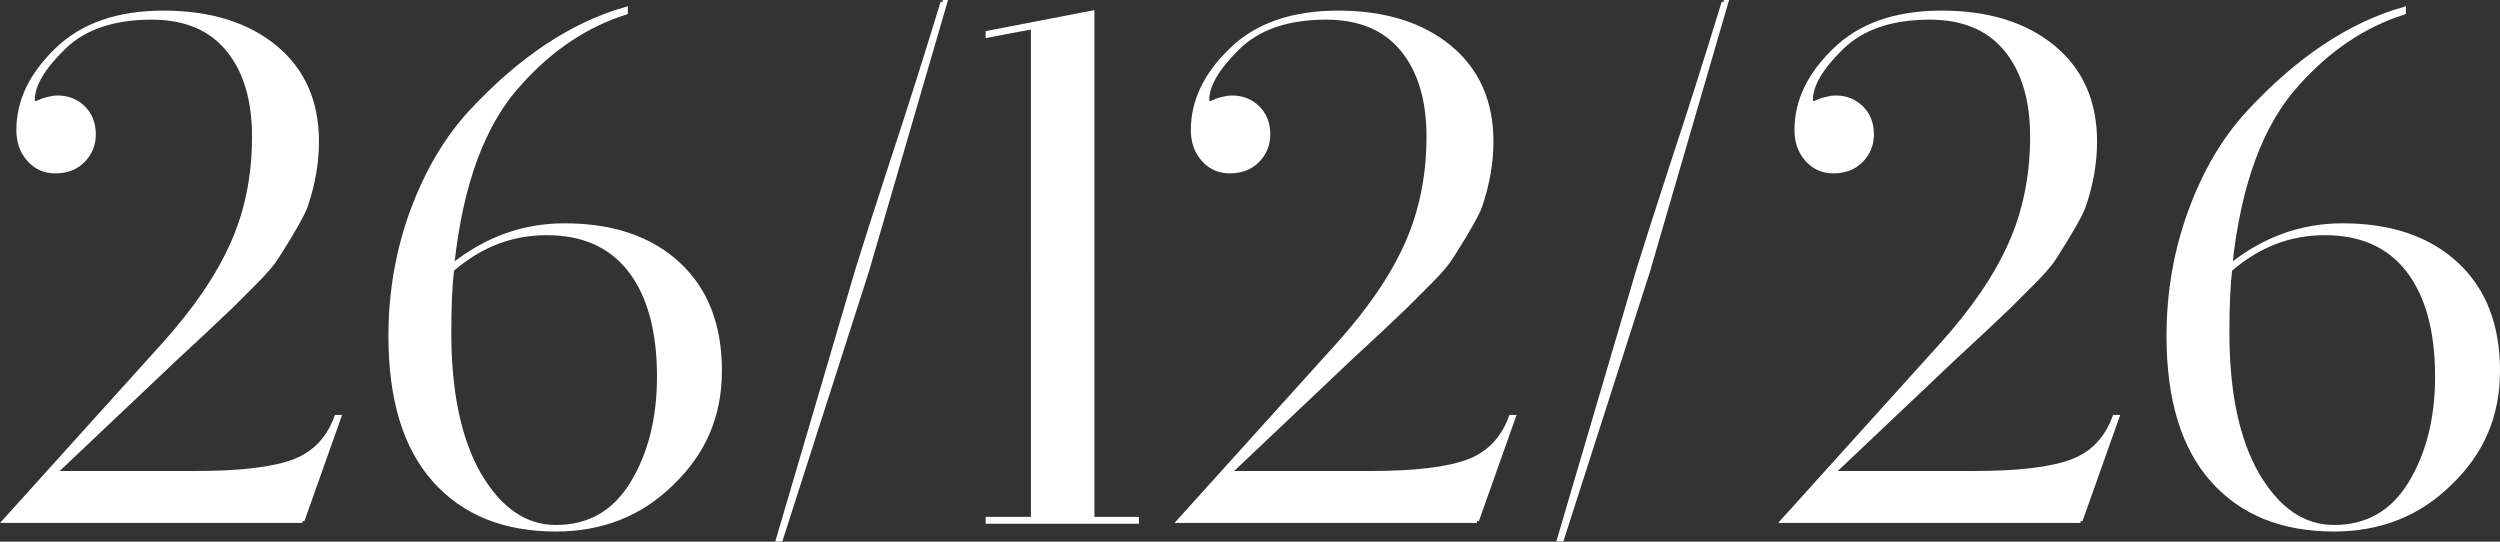
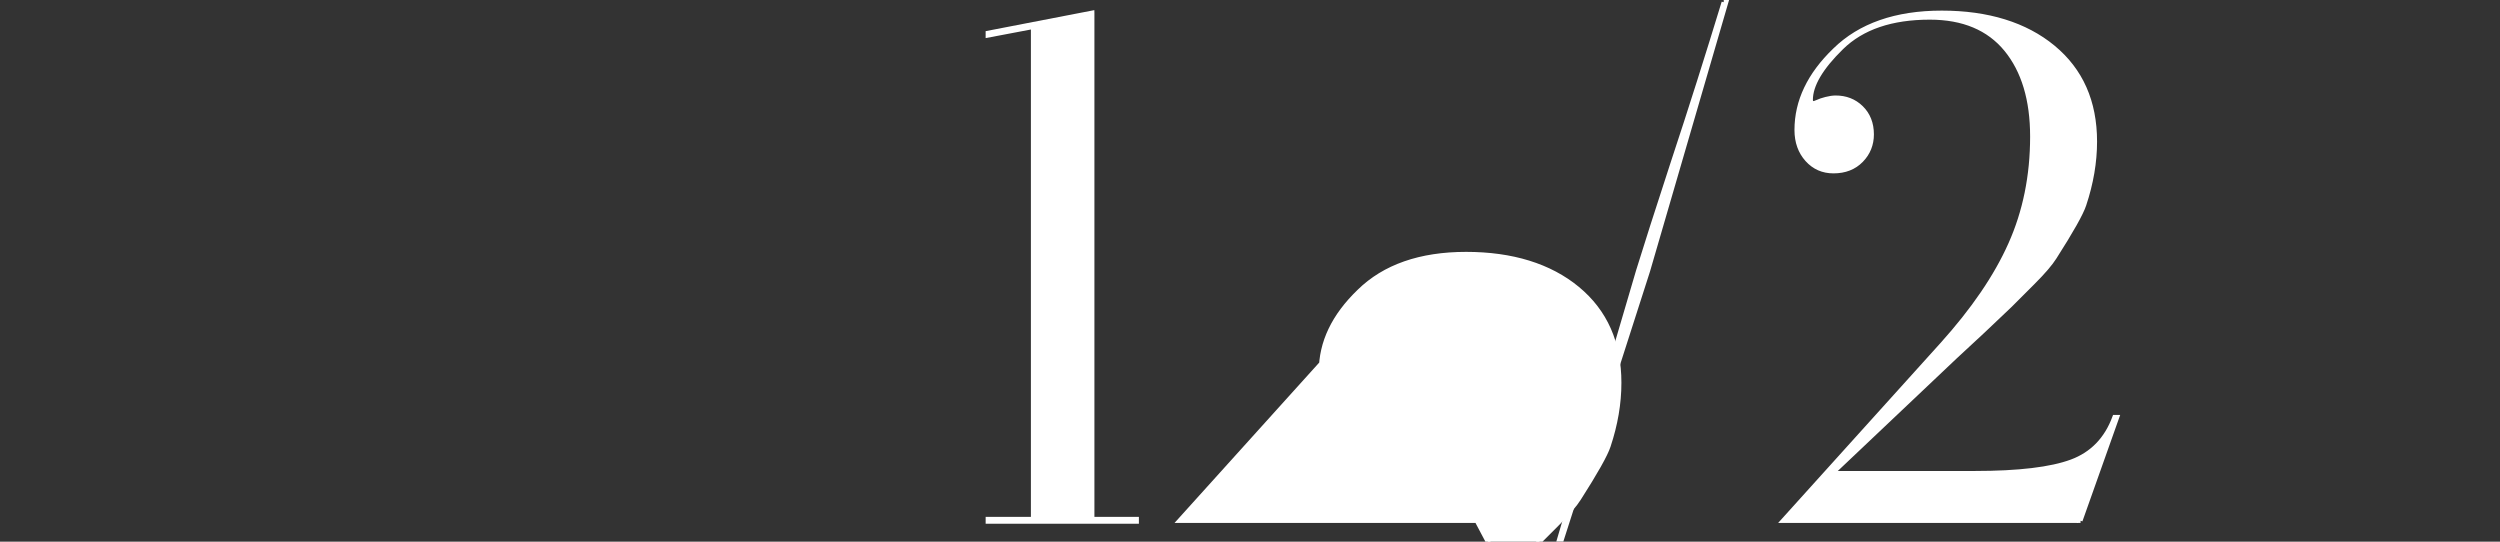
<svg xmlns="http://www.w3.org/2000/svg" id="_Слой_1" data-name="Слой 1" viewBox="0 0 160.2 34.71">
  <rect x="0" y="0" width="160.2" height="34.71" fill="#333333" stroke="none" />
  <defs>
    <style> .cls-1 { fill: #fff; stroke: #fff; stroke-miterlimit: 10; stroke-width: .3px; } </style>
  </defs>
-   <path class="cls-1" d="M19.38,33.36H.34l10.17-11.27c1.99-2.21,3.46-4.35,4.39-6.44.94-2.08,1.4-4.38,1.4-6.9,0-2.36-.56-4.22-1.68-5.59-1.12-1.36-2.75-2.05-4.9-2.05-2.45,0-4.34.64-5.66,1.93-1.32,1.29-1.98,2.41-1.98,3.36,0,.15.08.23.23.23l.23-.09c.12-.06.3-.12.53-.18.23-.06.44-.09.62-.09.64,0,1.19.21,1.63.64.44.43.67,1,.67,1.7,0,.64-.22,1.2-.67,1.66-.44.46-1.04.69-1.77.69-.67,0-1.23-.24-1.68-.74-.44-.49-.67-1.12-.67-1.89,0-1.84.81-3.54,2.44-5.11,1.62-1.59,3.91-2.39,6.85-2.39s5.35.74,7.13,2.21c1.78,1.47,2.67,3.48,2.67,6.03,0,1.32-.23,2.67-.69,4.05-.18.55-.81,1.67-1.89,3.36-.25.4-.71.94-1.38,1.61l-1.47,1.47-1.75,1.66-1.79,1.66-7.87,7.45h9.15c2.82,0,4.89-.25,6.21-.74,1.32-.49,2.24-1.44,2.76-2.85h.14l-2.35,6.62Z" />
-   <path class="cls-1" d="M40.08.61v.18c-2.52.8-4.77,2.3-6.76,4.51-2.36,2.55-3.82,6.47-4.37,11.78,2.18-1.75,4.58-2.62,7.22-2.62,3.07,0,5.49.82,7.27,2.46,1.78,1.64,2.67,3.92,2.67,6.83s-1.03,5.26-3.08,7.22c-1.99,1.96-4.46,2.94-7.41,2.94-3.31,0-5.9-1.05-7.77-3.15-1.87-2.1-2.81-5.17-2.81-9.22,0-2.82.47-5.5,1.4-8.03.94-2.53,2.19-4.64,3.75-6.33,3.16-3.4,6.46-5.6,9.89-6.58ZM35.02,14.92c-2.24,0-4.26.78-6.07,2.35-.12.98-.18,2.33-.18,4.05,0,3.83.64,6.87,1.93,9.11,1.32,2.24,2.96,3.36,4.92,3.36,2.12,0,3.74-.92,4.88-2.76,1.17-1.9,1.75-4.2,1.75-6.9,0-2.91-.61-5.17-1.84-6.79-1.23-1.61-3.02-2.42-5.38-2.42Z" />
-   <path class="cls-1" d="M60.41.15h.14l-5.01,17.2-5.52,17.2h-.14l5.06-17.2c.46-1.5,1.2-3.8,2.21-6.9,1.17-3.53,2.25-6.96,3.27-10.3Z" />
  <path class="cls-1" d="M69.98.84v32.43h2.85v.14h-9.52v-.14h2.9V1.71l-2.9.55v-.14l6.67-1.29Z" />
-   <path class="cls-1" d="M94.64,33.36h-19.04l10.17-11.27c1.99-2.21,3.46-4.35,4.39-6.44.93-2.08,1.4-4.38,1.4-6.9,0-2.36-.56-4.22-1.68-5.59-1.12-1.36-2.75-2.05-4.9-2.05-2.45,0-4.34.64-5.66,1.93-1.32,1.29-1.98,2.41-1.98,3.36,0,.15.08.23.23.23l.23-.09c.12-.06.3-.12.53-.18.23-.06.44-.09.62-.09.64,0,1.19.21,1.63.64.44.43.67,1,.67,1.7,0,.64-.22,1.2-.67,1.66-.45.46-1.04.69-1.77.69-.67,0-1.23-.24-1.68-.74-.44-.49-.67-1.12-.67-1.89,0-1.84.81-3.54,2.44-5.11,1.62-1.59,3.91-2.39,6.85-2.39s5.35.74,7.13,2.21c1.78,1.47,2.67,3.48,2.67,6.03,0,1.32-.23,2.67-.69,4.05-.18.55-.81,1.67-1.89,3.36-.25.4-.71.94-1.38,1.61l-1.47,1.47-1.75,1.66-1.79,1.66-7.87,7.45h9.15c2.82,0,4.89-.25,6.21-.74,1.32-.49,2.24-1.44,2.76-2.85h.14l-2.35,6.62Z" />
+   <path class="cls-1" d="M94.64,33.36h-19.04l10.17-11.27l.23-.09c.12-.06.3-.12.53-.18.23-.06.44-.09.62-.09.64,0,1.19.21,1.63.64.44.43.67,1,.67,1.7,0,.64-.22,1.2-.67,1.66-.45.46-1.04.69-1.77.69-.67,0-1.23-.24-1.68-.74-.44-.49-.67-1.12-.67-1.89,0-1.84.81-3.54,2.44-5.11,1.62-1.59,3.91-2.39,6.85-2.39s5.35.74,7.13,2.21c1.78,1.47,2.67,3.48,2.67,6.03,0,1.32-.23,2.67-.69,4.05-.18.55-.81,1.67-1.89,3.36-.25.4-.71.94-1.38,1.61l-1.47,1.47-1.75,1.66-1.79,1.66-7.87,7.45h9.15c2.82,0,4.89-.25,6.21-.74,1.32-.49,2.24-1.44,2.76-2.85h.14l-2.35,6.62Z" />
  <path class="cls-1" d="M110.46.15h.14l-5.01,17.2-5.52,17.2h-.14l5.06-17.2c.46-1.5,1.2-3.8,2.21-6.9,1.17-3.53,2.25-6.96,3.27-10.3Z" />
  <path class="cls-1" d="M133.32,33.36h-19.04l10.17-11.27c1.99-2.21,3.46-4.35,4.39-6.44.93-2.08,1.4-4.38,1.4-6.9,0-2.36-.56-4.22-1.68-5.59-1.12-1.36-2.75-2.05-4.9-2.05-2.45,0-4.34.64-5.66,1.93-1.32,1.29-1.98,2.41-1.98,3.36,0,.15.08.23.23.23l.23-.09c.12-.06.3-.12.53-.18.23-.06.44-.09.62-.09.64,0,1.19.21,1.63.64.44.43.67,1,.67,1.7,0,.64-.22,1.2-.67,1.66-.45.46-1.04.69-1.77.69-.67,0-1.23-.24-1.68-.74-.44-.49-.67-1.12-.67-1.89,0-1.84.81-3.54,2.44-5.11,1.62-1.59,3.91-2.39,6.85-2.39s5.35.74,7.13,2.21c1.78,1.47,2.67,3.48,2.67,6.03,0,1.32-.23,2.67-.69,4.05-.18.55-.81,1.67-1.89,3.36-.25.4-.71.94-1.38,1.61l-1.47,1.47-1.75,1.66-1.79,1.66-7.87,7.45h9.15c2.82,0,4.89-.25,6.21-.74,1.32-.49,2.24-1.44,2.76-2.85h.14l-2.35,6.62Z" />
-   <path class="cls-1" d="M154.02.61v.18c-2.51.8-4.77,2.3-6.76,4.51-2.36,2.55-3.82,6.47-4.37,11.78,2.18-1.75,4.58-2.62,7.22-2.62,3.07,0,5.49.82,7.27,2.46,1.78,1.64,2.67,3.92,2.67,6.83s-1.03,5.26-3.08,7.22c-1.99,1.96-4.46,2.94-7.41,2.94-3.31,0-5.9-1.05-7.77-3.15s-2.81-5.17-2.81-9.22c0-2.82.47-5.5,1.4-8.03.93-2.53,2.18-4.64,3.75-6.33,3.16-3.4,6.46-5.6,9.89-6.58ZM148.96,14.92c-2.24,0-4.26.78-6.07,2.35-.12.98-.18,2.33-.18,4.05,0,3.83.64,6.87,1.93,9.11,1.32,2.24,2.96,3.36,4.92,3.36,2.12,0,3.74-.92,4.88-2.76,1.17-1.9,1.75-4.2,1.75-6.9,0-2.91-.61-5.17-1.84-6.79-1.23-1.61-3.02-2.42-5.38-2.42Z" />
</svg>